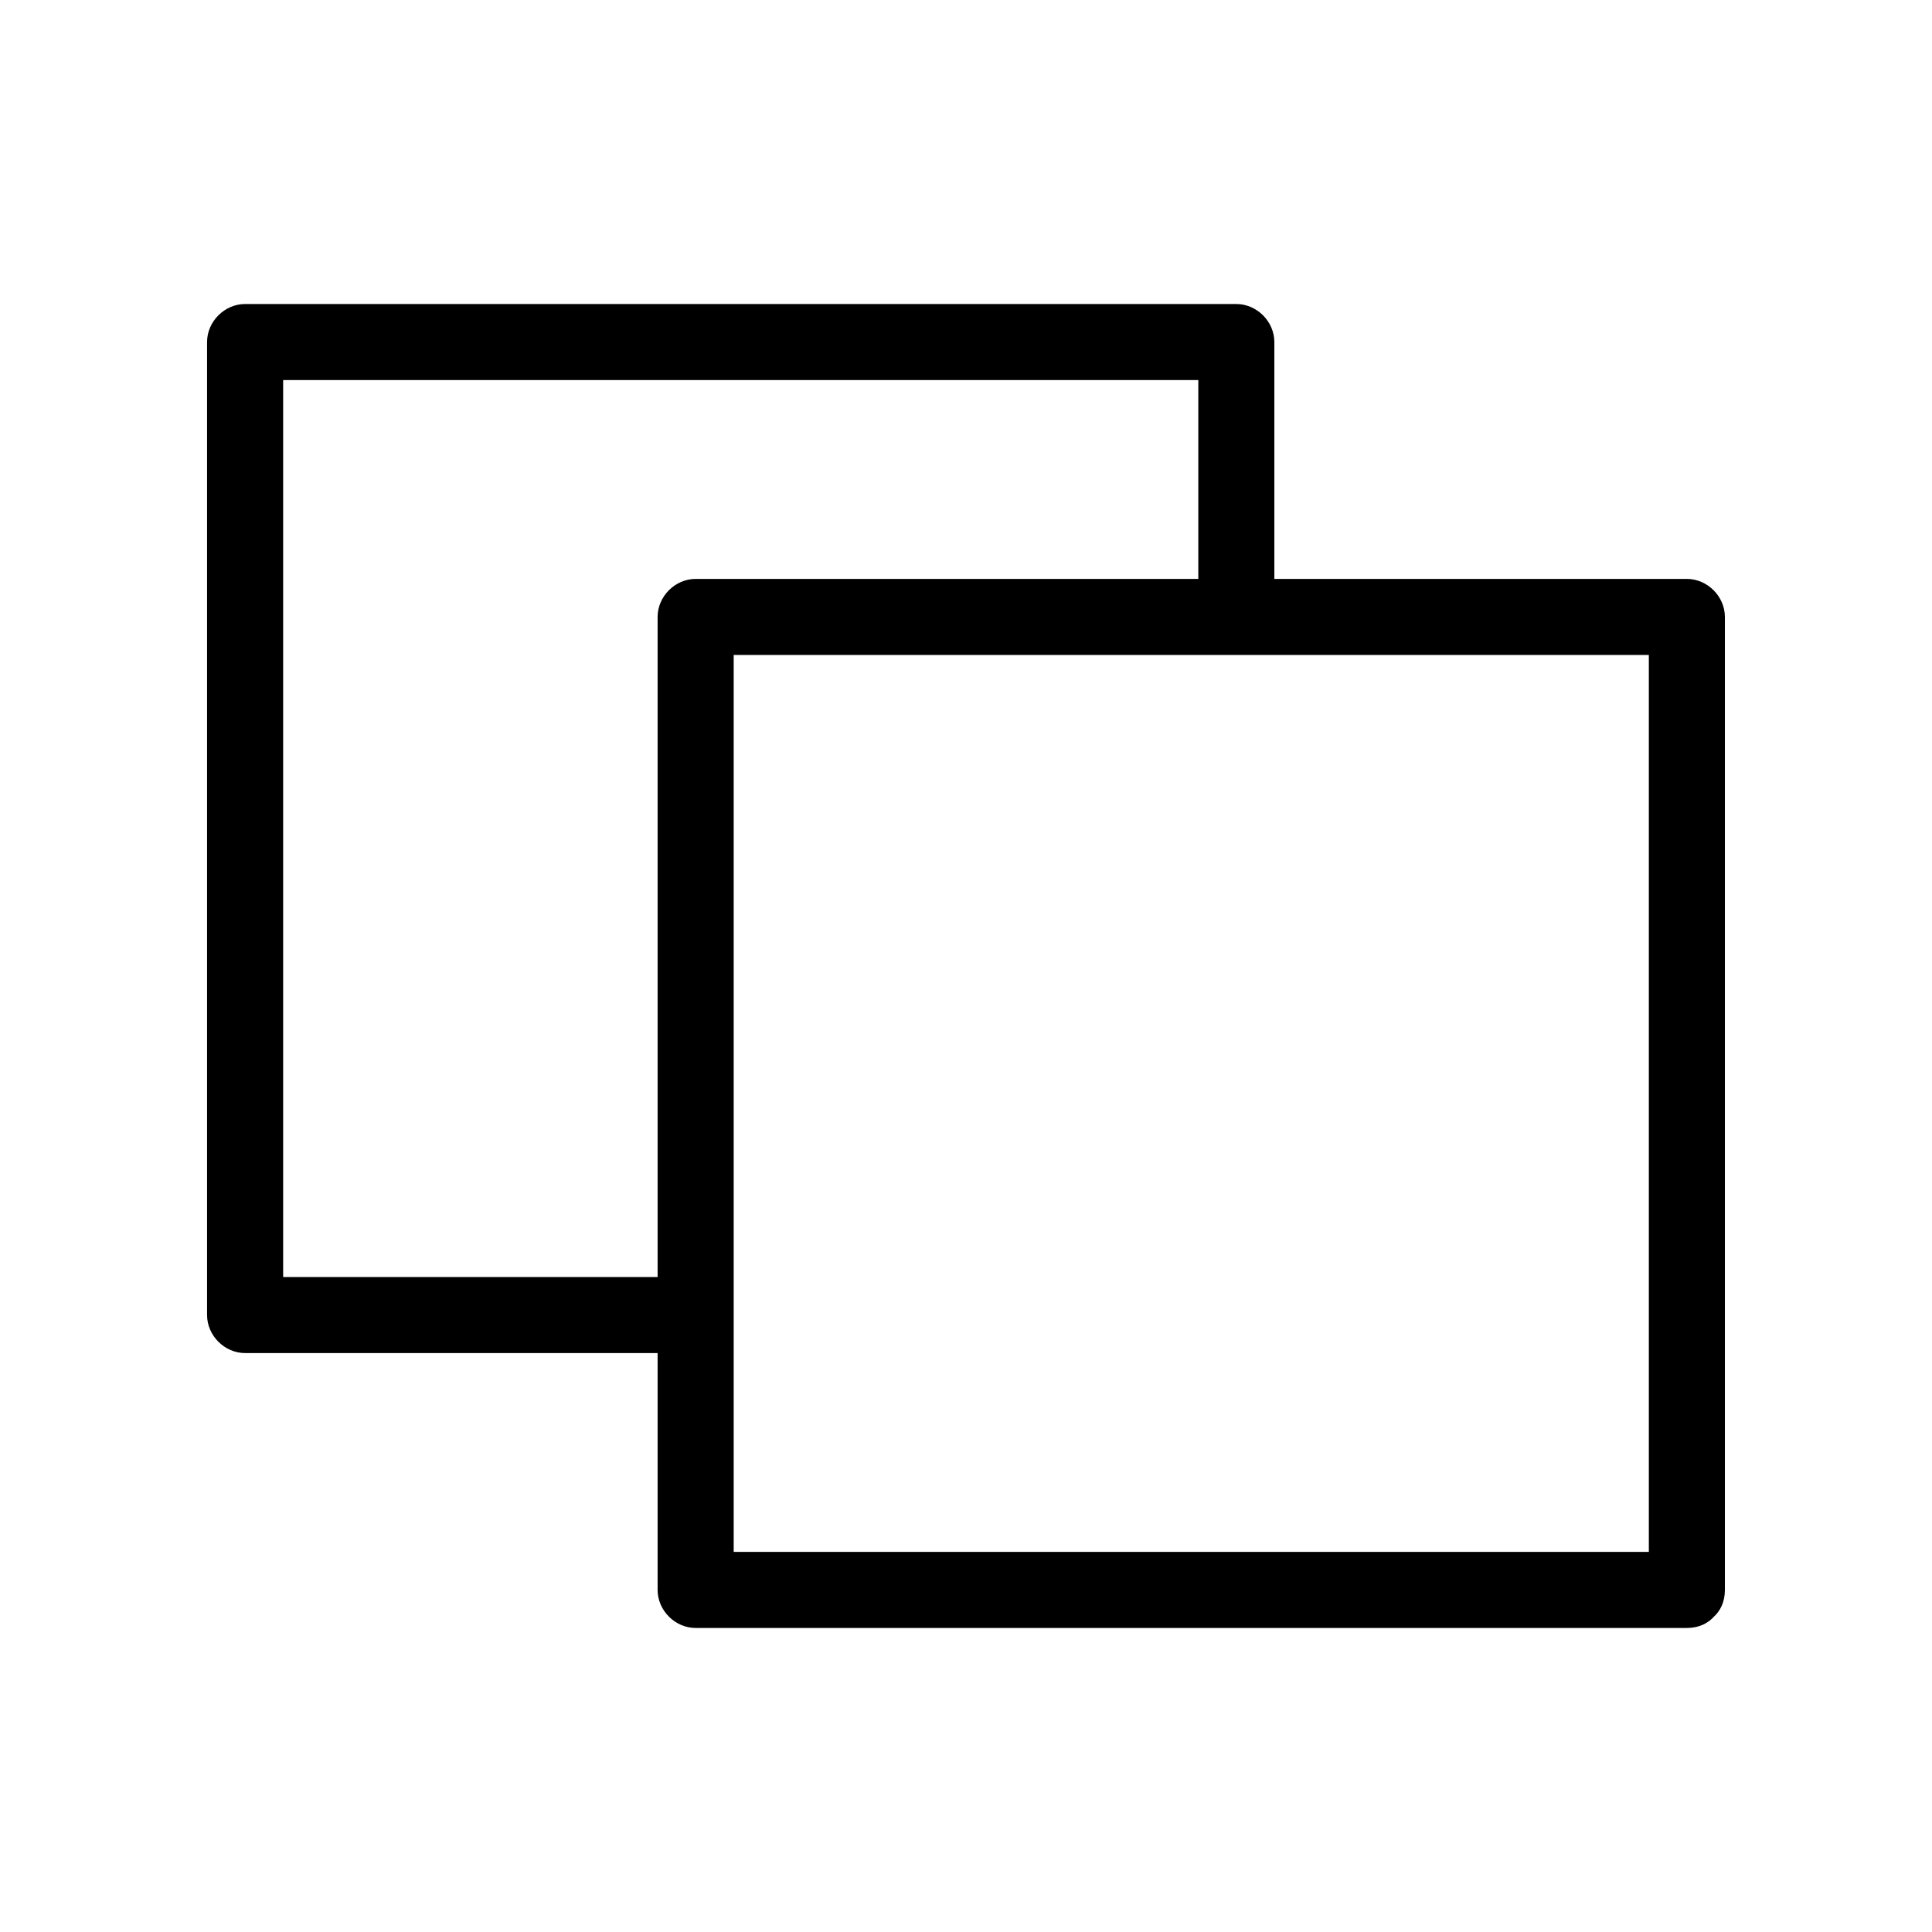
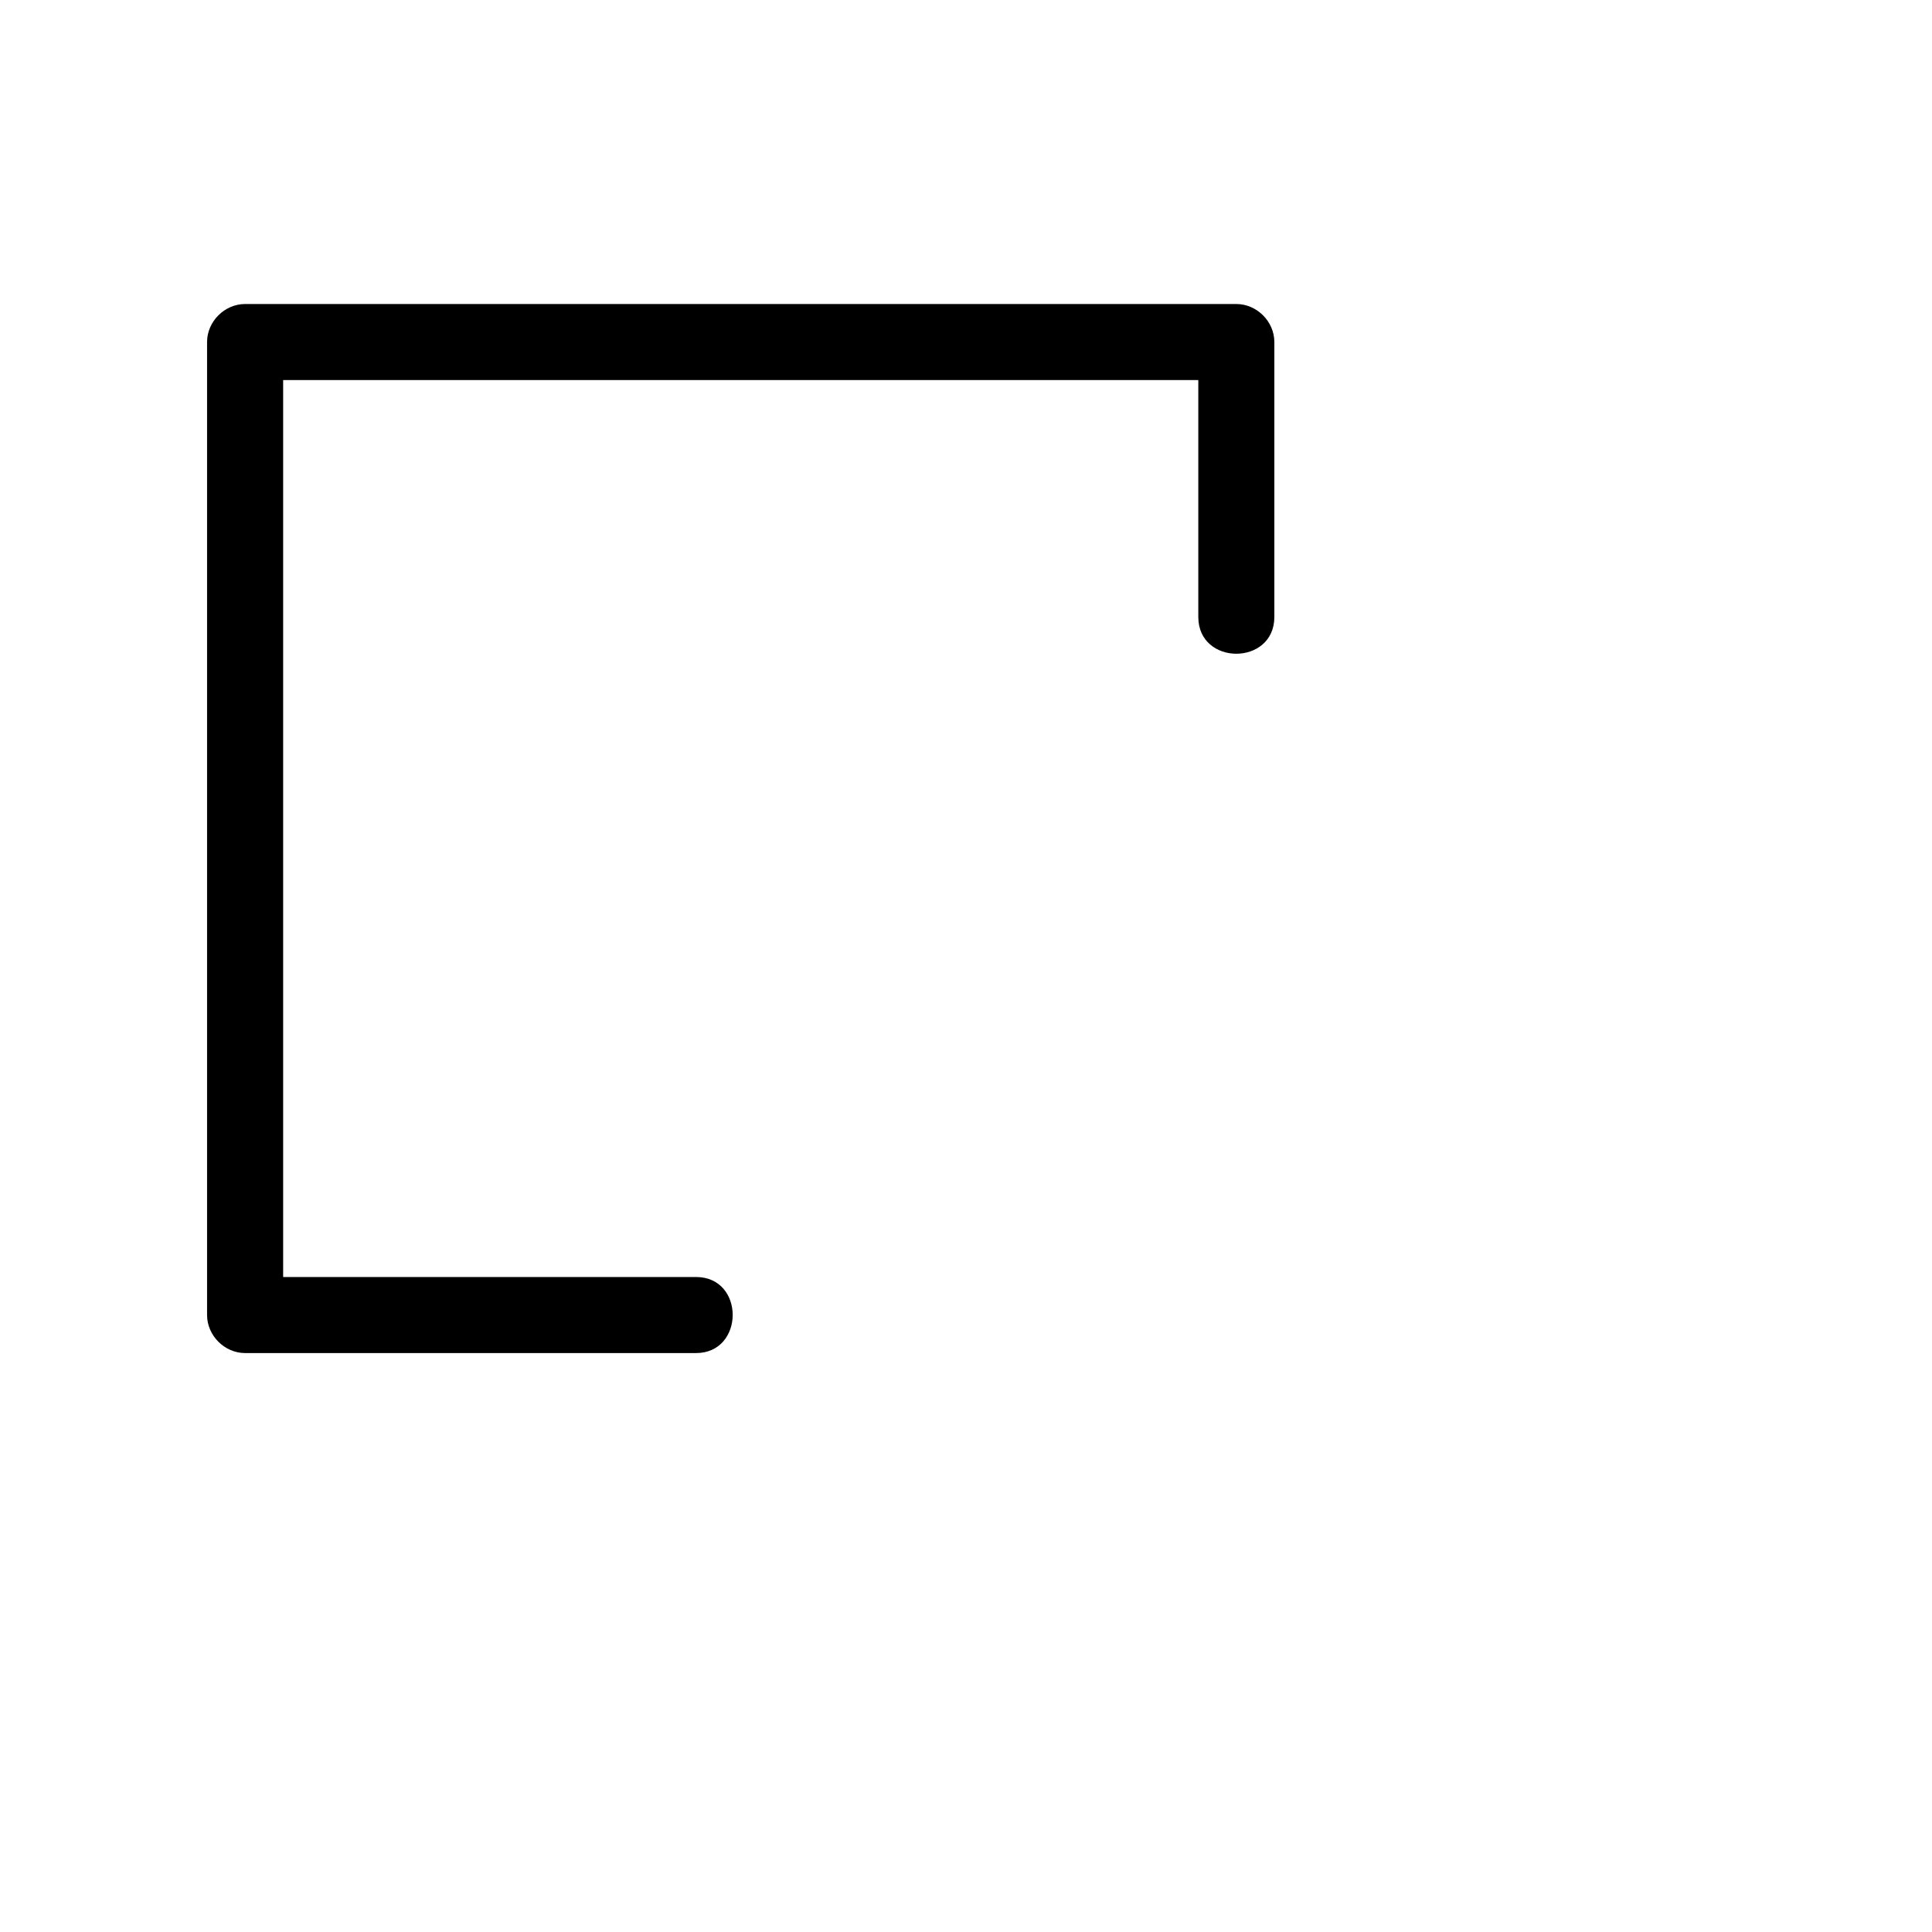
<svg xmlns="http://www.w3.org/2000/svg" fill="#000000" width="800px" height="800px" version="1.1" viewBox="144 144 512 512">
  <g>
-     <path d="m591.04 555.27h-89.176-140.96-32.547c3.324 3.324 6.75 6.75 10.078 10.078v-87.262-138.95-31.641l-10.078 10.078h89.176 140.96 32.547l-10.078-10.078v87.262 138.95 31.641c0 13 20.152 13 20.152 0v-87.262-138.95-31.641c0-5.441-4.637-10.078-10.078-10.078h-89.176-140.96-32.547c-5.441 0-10.078 4.637-10.078 10.078v87.262 138.95 31.641c0 5.441 4.637 10.078 10.078 10.078h89.176 140.96 32.547c13.004-0.004 13.004-20.156 0.004-20.156z" />
    <path d="m328.46 482.42h-104.79-14.711l10.078 10.078v-87.262-138.95-31.641c-3.324 3.324-6.75 6.75-10.078 10.078h89.176 140.96 32.547c-3.324-3.324-6.75-6.75-10.078-10.078v72.852c0 13 20.152 13 20.152 0v-72.852c0-5.441-4.637-10.078-10.078-10.078h-89.176-140.96-32.547c-5.441 0-10.078 4.637-10.078 10.078v87.262 138.95 31.641c0 5.441 4.637 10.078 10.078 10.078h104.79 14.711c12.902-0.004 13.004-20.156 0.004-20.156z" />
  </g>
</svg>